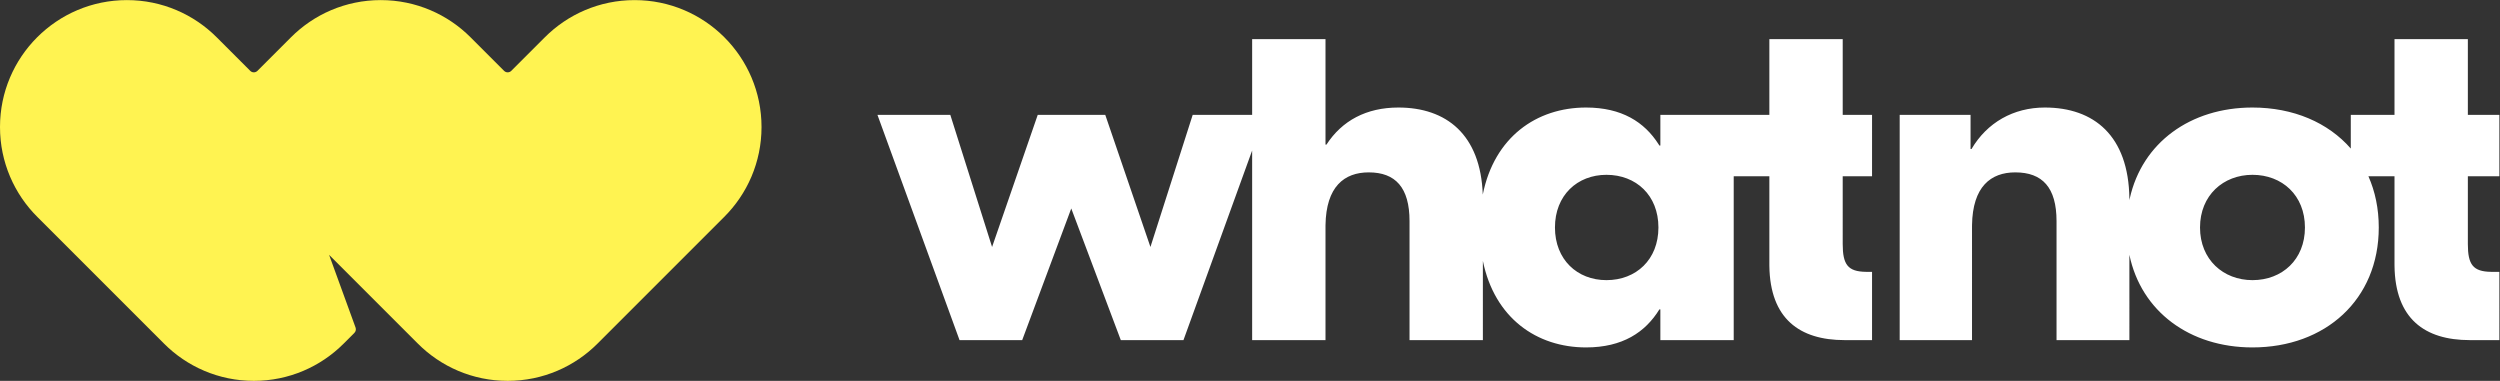
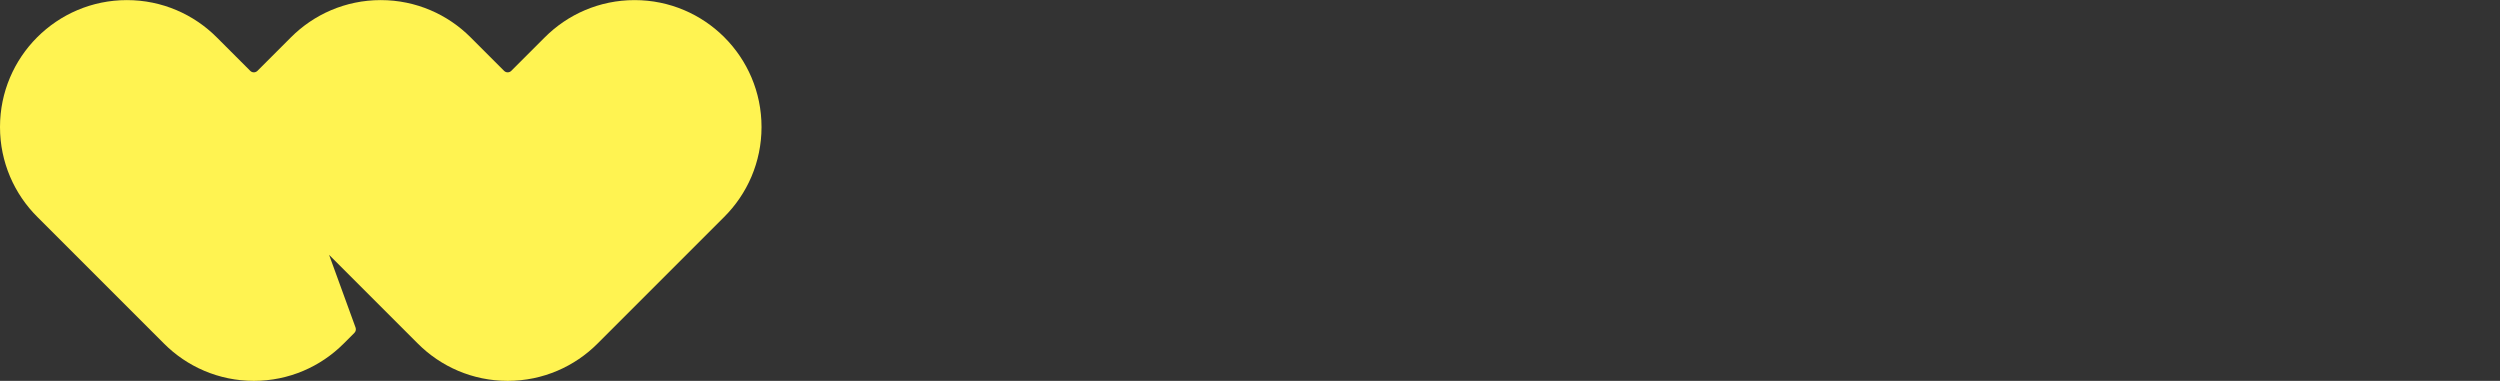
<svg xmlns="http://www.w3.org/2000/svg" viewBox="0 0 1024 156" height="156" width="1024" xml:space="preserve" id="svg2" version="1.1">
  <rect x="0" y="0" width="1024" height="156" fill="#333333" stroke="none" />
  <defs id="defs6" />
  <g transform="matrix(1.333,0,0,-1.333,0,156)" id="g10">
    <g transform="translate(269.618,10.273)" id="g12">
-       <path id="path14" style="fill:#ffffff;fill-opacity:1;fill-rule:nonzero;stroke:none" d="M 335.888,71.468 V 60.98 h 0.299 c 4.776,8.091 12.836,12.735 22.538,12.735 15.059,0 25.737,-8.649 25.967,-27.976 l 0.002,-0.495 0.123,0.568 c 3.811,17.086 18.611,27.903 37.699,27.903 12.566,0 23.252,-4.626 30.209,-12.605 l -3.3e-4,10.358 h 13.433 v 23.259 h 22.538 V 71.468 h 9.685 V 52.59 h -9.685 V 31.764 c 0,-6.308 1.574,-8.451 7.105,-8.537 l 0.358,-0.003 h 2.222 V 2.247 h -9.088 c -13.867,0 -22.923,6.586 -23.132,22.797 l -0.004,0.576 v 26.969 l -8.017,3.67e-4 c 2.059,-4.646 3.182,-9.933 3.182,-15.732 0,-22.175 -16.419,-36.858 -38.808,-36.858 -19.299,0 -34.214,11.057 -37.821,28.47 l 6.7e-4,-26.223 H 362.307 V 38.805 c 0,10.338 -4.329,14.983 -12.687,14.983 -7.493,0 -13.106,-4.355 -13.28,-16.211 l -0.004,-0.57 V 2.247 l -22.223,7.24e-4 v 69.221 l 21.775,-8.47e-4 z m -198.212,23.259 V 62.328 h 0.299 c 4.776,7.342 12.239,11.387 22.09,11.387 14.736,0 25.276,-8.281 25.938,-26.746 3.54,17.646 16.504,26.746 31.734,26.746 10.975,0 17.933,-4.464 22.28,-11.275 l 0.258,-0.411 h 0.299 v 9.439 h 33.492 v 23.259 h 22.538 V 71.468 l 9.014,8.47e-4 V 52.59 l -9.014,-6.87e-4 V 31.764 c 0,-6.308 1.574,-8.451 7.105,-8.537 l 0.358,-0.003 1.551,5.87e-4 V 2.248 l -8.417,-7.24e-4 c -13.867,0 -22.923,6.586 -23.132,22.797 l -0.004,0.576 v 26.969 l -10.954,6.87e-4 4.6e-4,-50.343 h -22.538 v 9.439 h -0.299 C 235.947,4.645 228.932,5.3e-5 217.737,5.3e-5 c -15.185,0 -28.117,9.046 -31.702,26.589 l 6.9e-4,-24.342 h -22.538 v 36.558 c 0,10.338 -4.329,14.983 -12.538,14.983 -7.493,0 -13.106,-4.355 -13.28,-16.211 l -0.004,-0.57 V 2.247 H 115.138 L 115.137,60.506 94.034,2.247 H 74.779 L 59.555,42.701 44.48,2.247 H 25.225 L 0,71.468 h 22.389 l 12.836,-40.603 14.03,40.603 h 20.747 l 13.881,-40.603 12.986,40.603 18.267,8.47e-4 3.7e-4,23.258 z m 86.33,-41.688 c -8.956,0 -15.822,-6.293 -15.822,-16.181 0,-9.889 6.866,-16.181 15.822,-16.181 9.105,0 15.971,6.293 15.971,16.181 0,9.889 -6.866,16.181 -15.971,16.181 z m 198.511,0 c -8.956,0 -16.12,-6.293 -16.12,-16.181 0,-9.889 7.164,-16.181 16.12,-16.181 9.105,0 16.12,6.293 16.12,16.181 0,9.889 -7.015,16.181 -16.12,16.181 z" />
-     </g>
+       </g>
    <g id="g16">
      <path id="path18" style="fill:#fff351;fill-opacity:1;fill-rule:nonzero;stroke:none" d="M 66.659,105.495 C 59.595,112.601 49.811,117 39,117 17.461,117 0,99.539 0,78 0,67.173 4.412,57.376 11.536,50.31 l 38.805,-38.805 C 57.405,4.399 67.189,8e-6 78,8e-6 c 10.77,0 20.52,4.365 27.577,11.423 l 0.057,0.057 0.025,0.026 3.235,3.235 c 0.429,0.429 0.57,1.067 0.363,1.637 l -8.133,22.345 27.217,-27.217 C 135.405,4.399 145.189,8e-6 156,8e-6 c 10.811,0 20.595,4.399 27.659,11.505 l 38.805,38.805 c 7.124,7.066 11.536,16.863 11.536,27.69 0,21.539 -17.461,39 -39,39 -10.811,0 -20.595,-4.399 -27.659,-11.505 L 157.103,95.257 c -0.609,-0.609 -1.597,-0.609 -2.206,0 L 144.659,105.495 C 137.595,112.601 127.811,117 117,117 106.189,117 96.405,112.601 89.341,105.495 L 79.103,95.257 c -0.609,-0.609 -1.597,-0.609 -2.206,0 z" />
    </g>
  </g>
</svg>